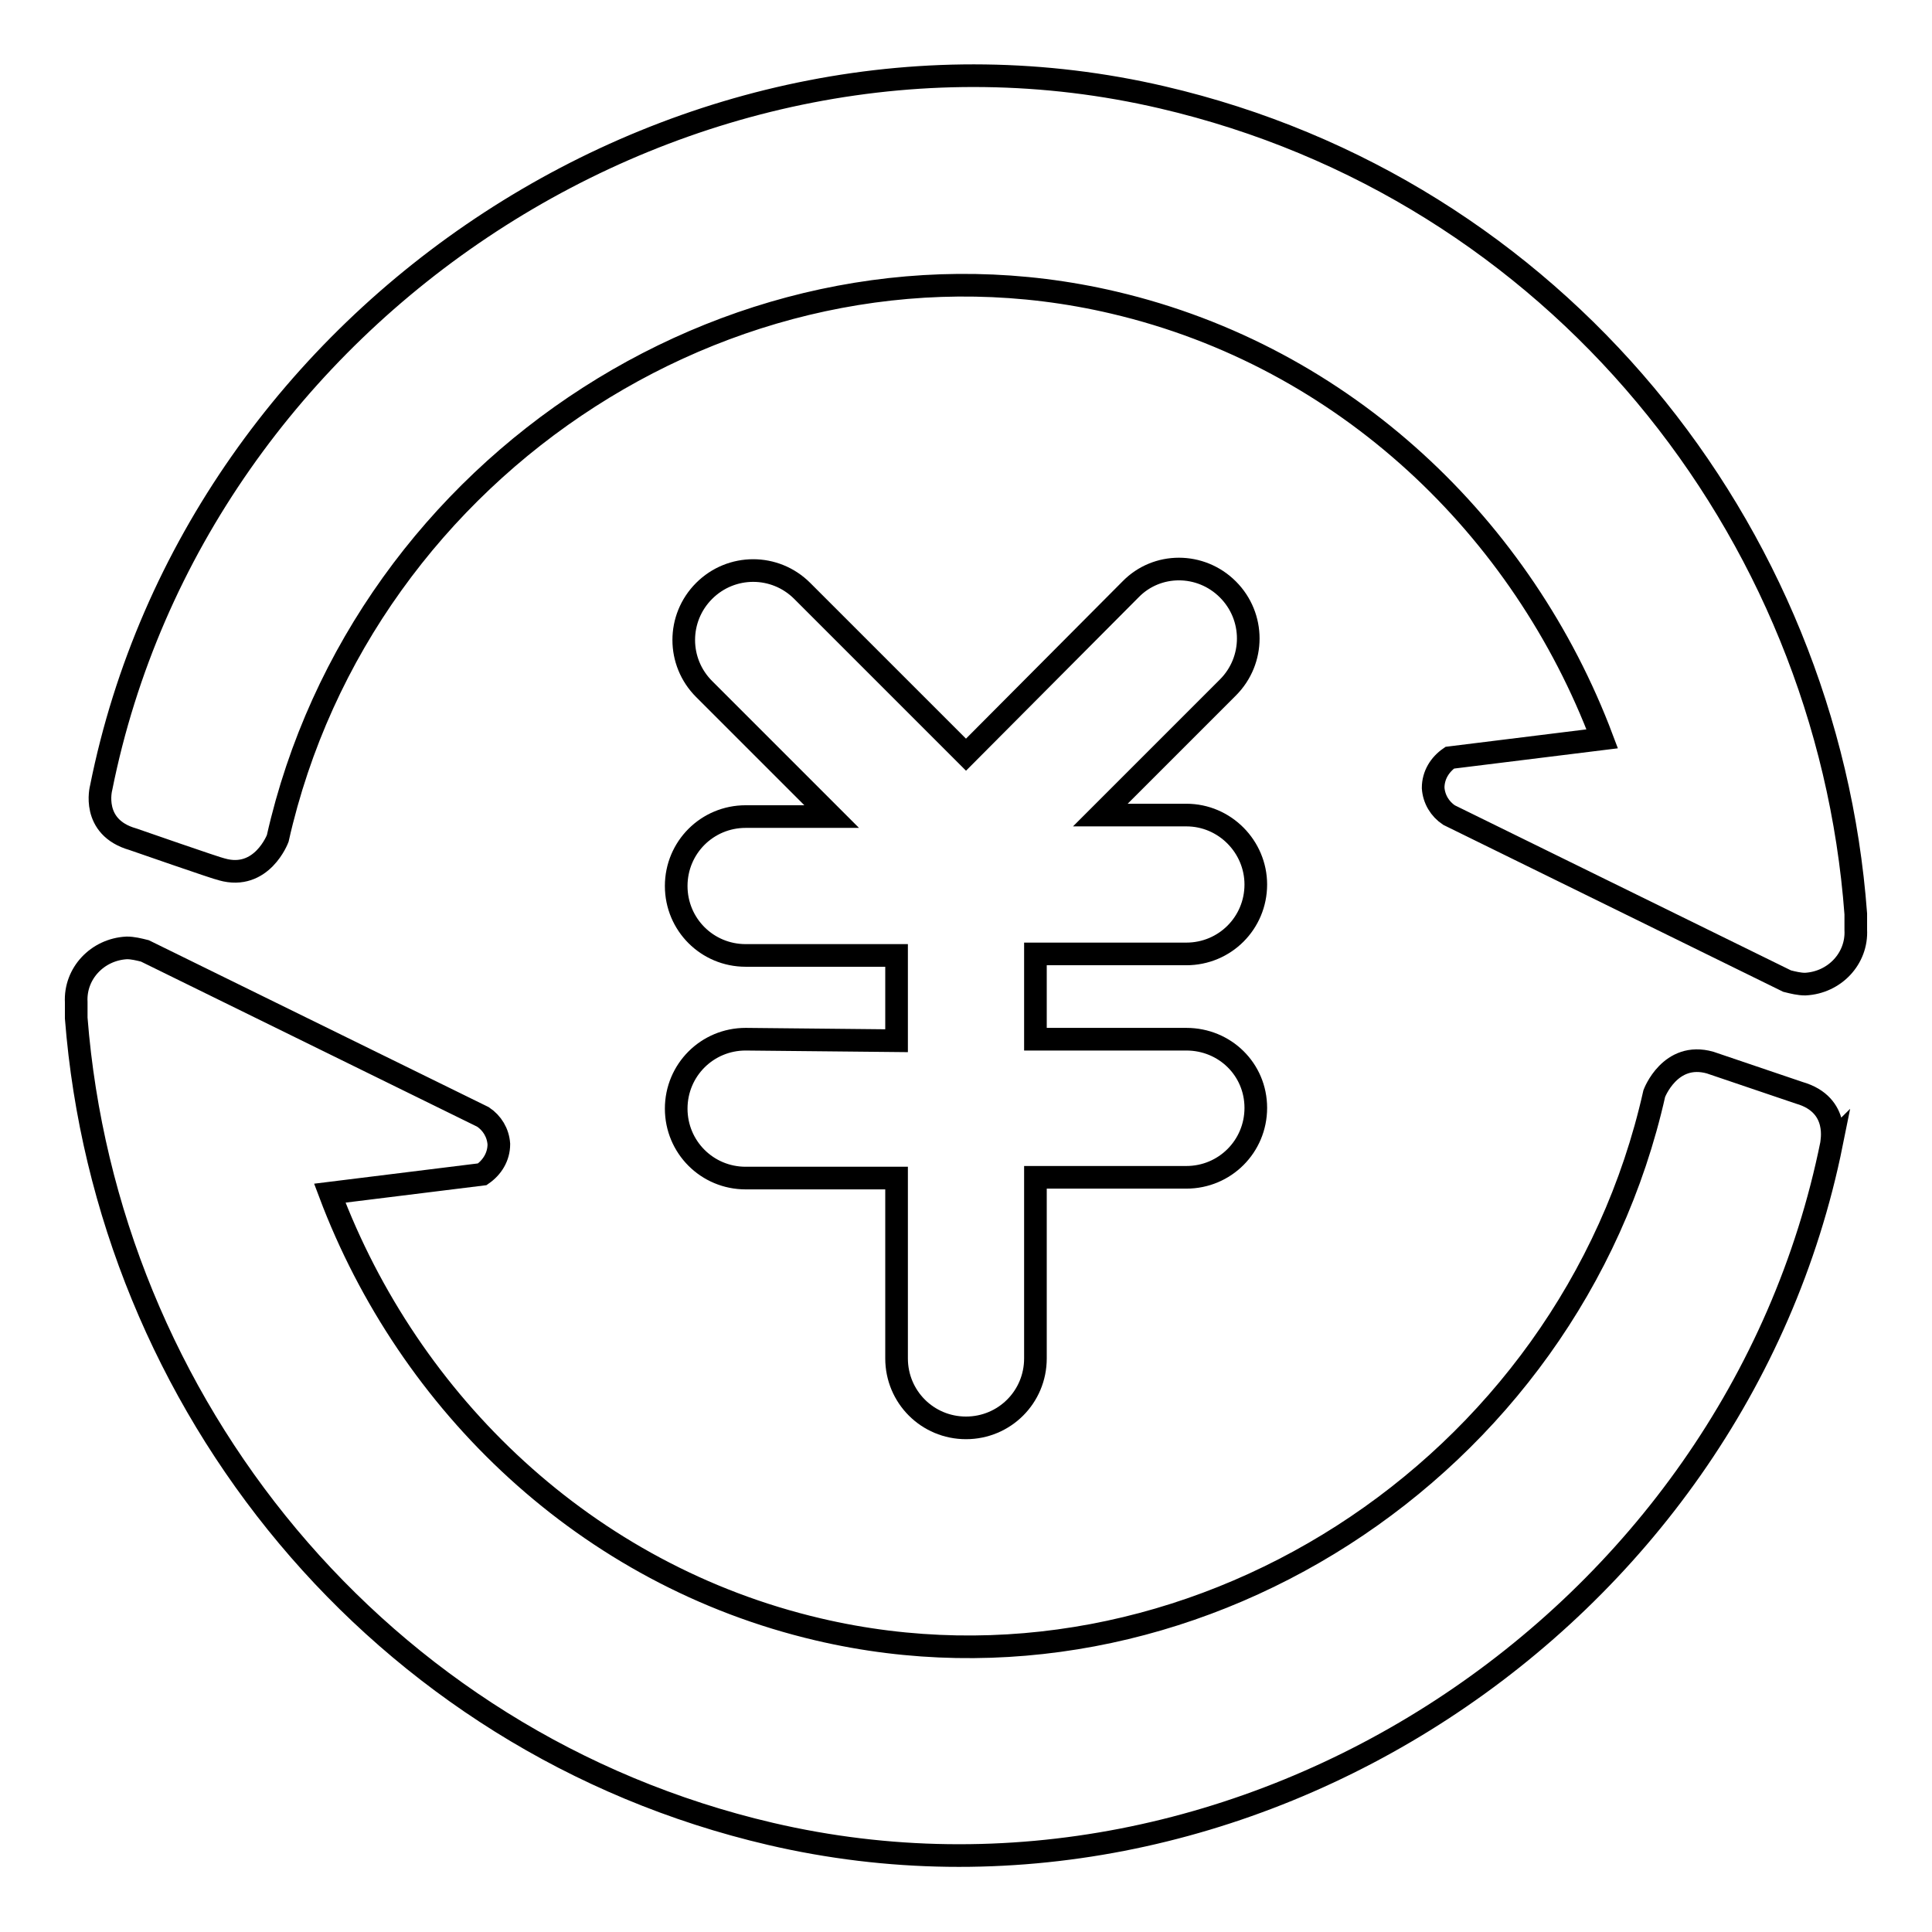
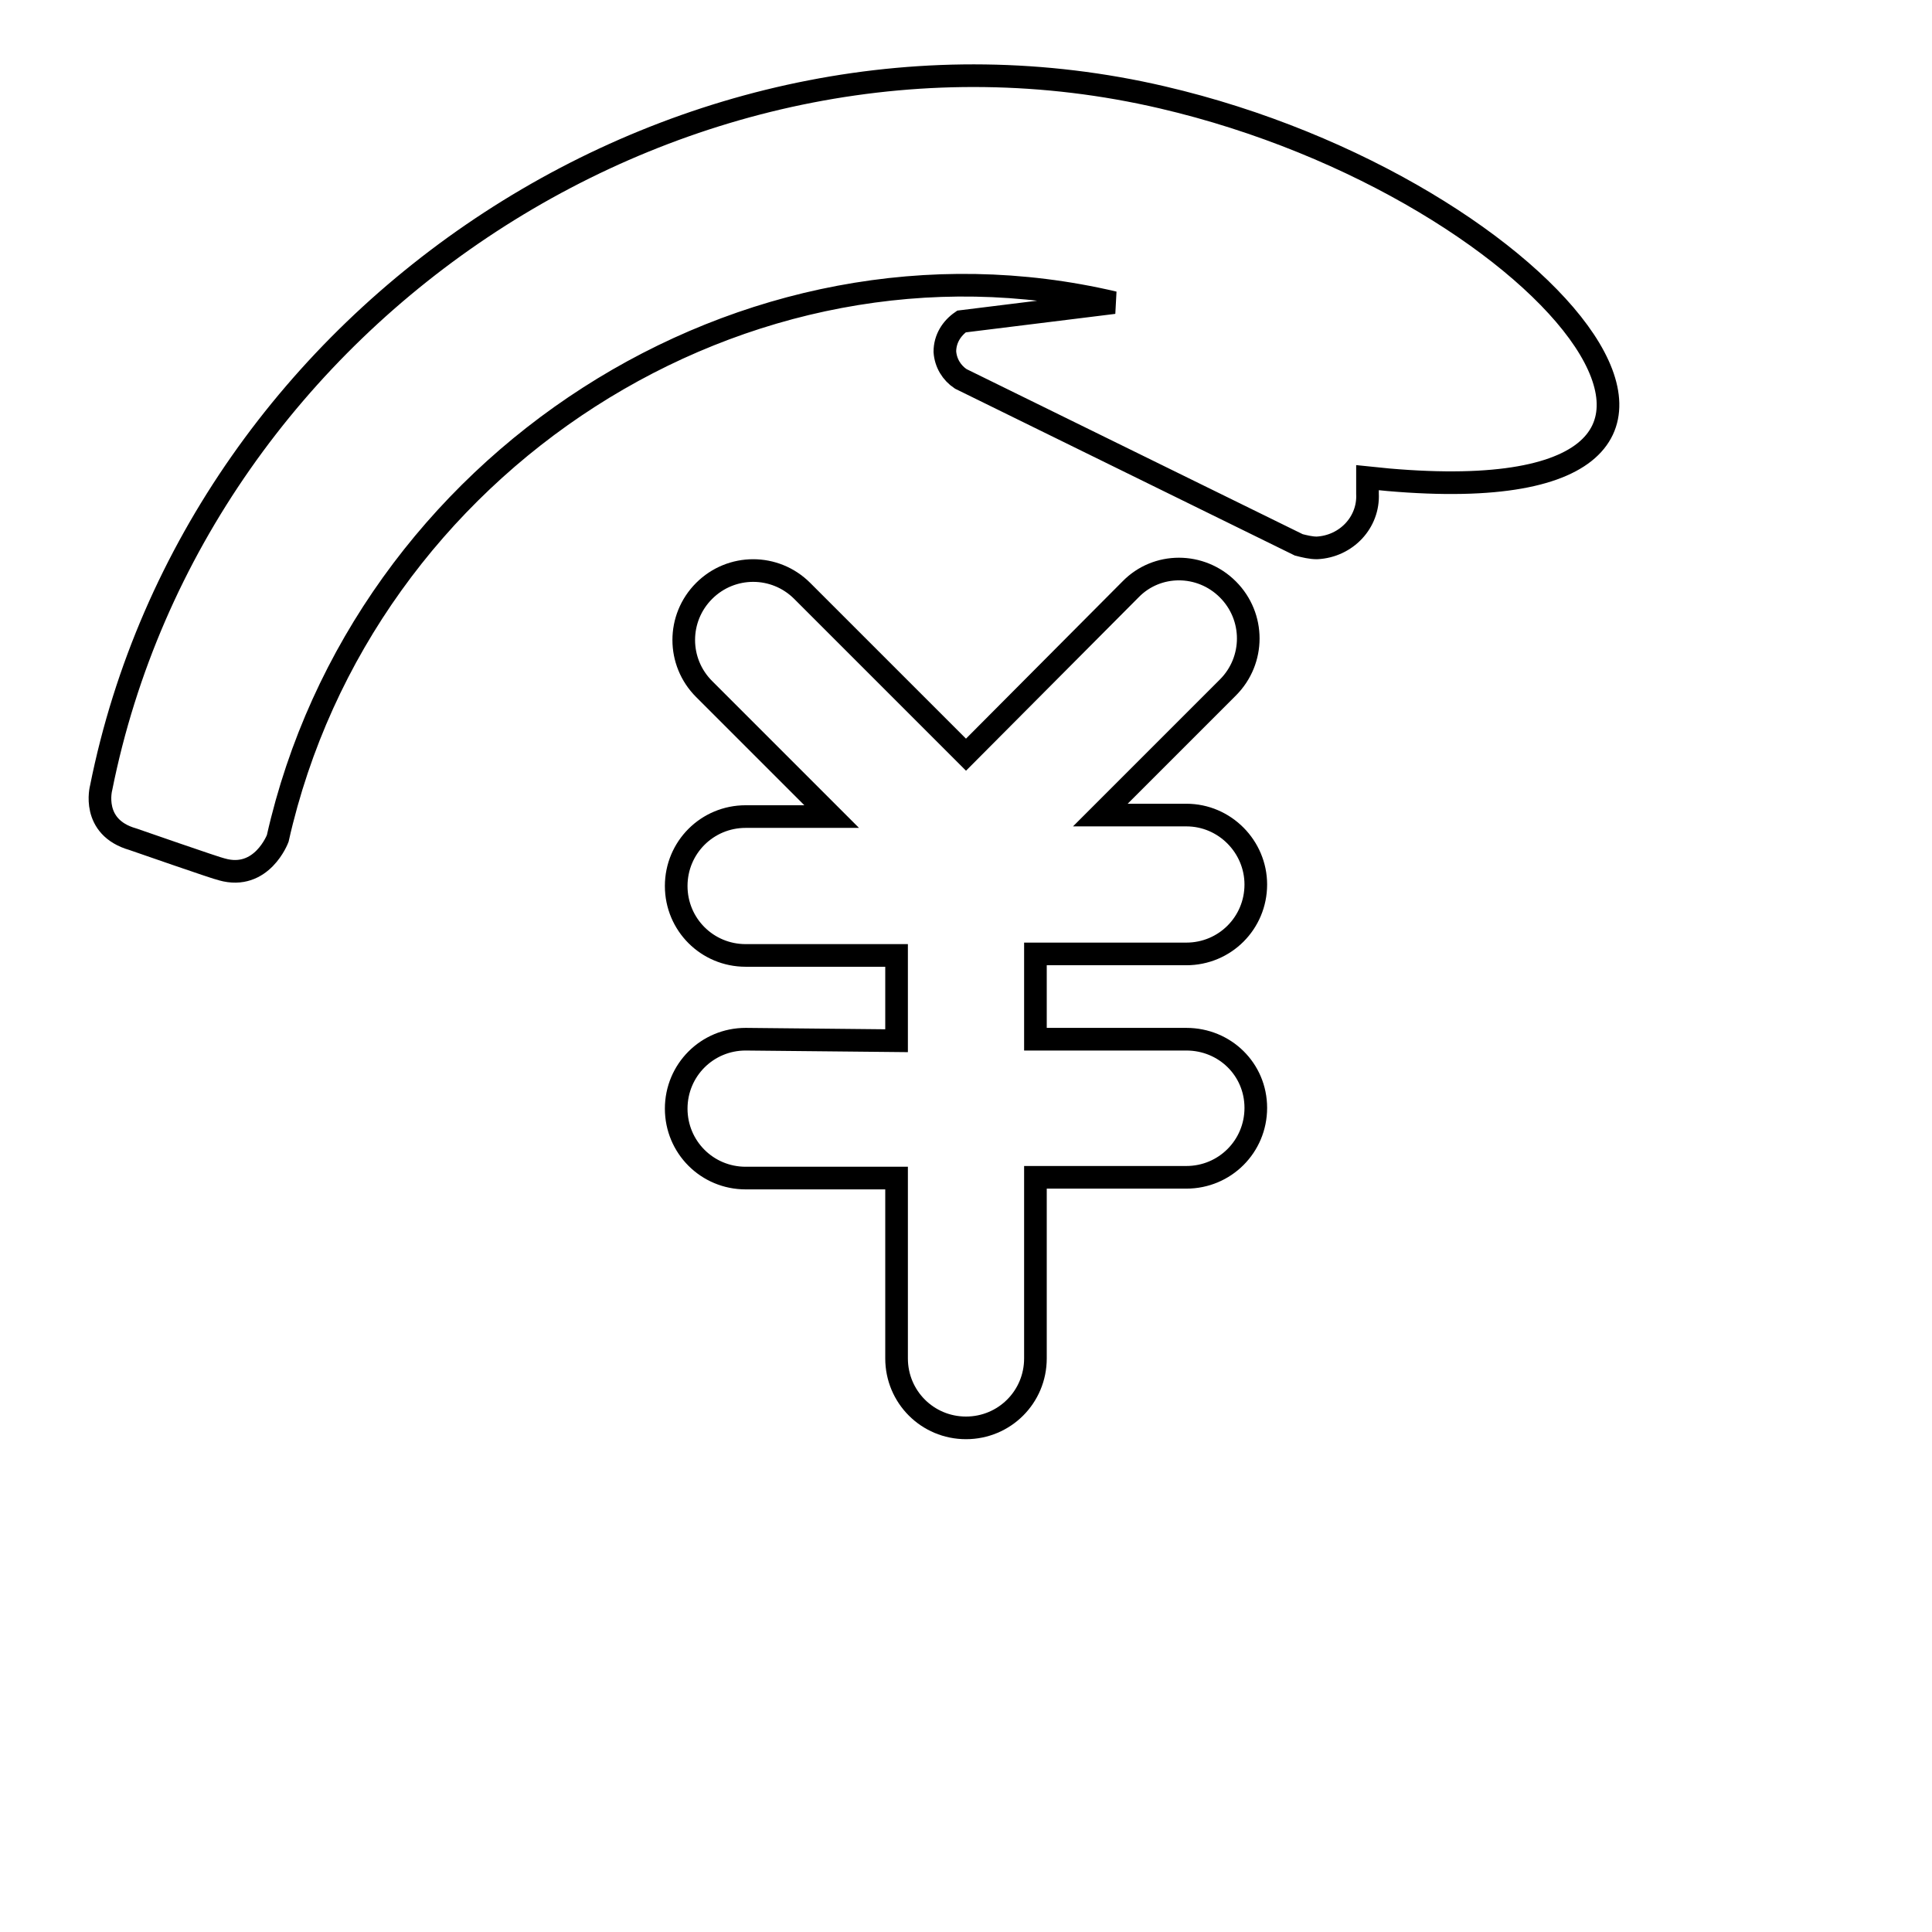
<svg xmlns="http://www.w3.org/2000/svg" version="1.1" x="0px" y="0px" viewBox="0 0 256 256" enable-background="new 0 0 256 256" xml:space="preserve">
  <g>
    <g>
-       <path stroke-width="3" fill-opacity="0" stroke="#000000" d="M154,12.9C91.4-1.7,26.1,41,13.4,104.4c0,0-1.4,5.2,4.2,6.8c0.3,0.1,11.2,3.9,11.8,4c5.3,1.5,7.4-4.1,7.4-4.1c11.2-49.8,61.9-82.5,110.8-71c30.7,7.2,54.2,29.9,64.7,57.8l-20.2,2.5c-1.3,0.9-2.2,2.3-2.2,4c0.1,1.5,0.9,2.8,2.1,3.6c0,0,44.8,22,44.8,22c0.8,0.2,1.6,0.4,2.4,0.4c3.9-0.2,6.9-3.4,6.7-7.2c0,0,0-1.1,0-2.1C242.1,69.9,206,25,154,12.9L154,12.9z" />
-       <path stroke-width="3" fill-opacity="0" stroke="#000000" d="M238.4,144.8c-0.3-0.1-11.2-3.8-11.8-4c-5.3-1.5-7.4,4.1-7.4,4.1c-11.2,49.9-61.9,82.5-110.8,71c-30.7-7.2-54.2-29.9-64.7-57.8l20.2-2.5c1.3-0.9,2.2-2.3,2.2-4c-0.1-1.5-0.9-2.8-2.1-3.6c0,0-44.8-22-44.8-22c-0.8-0.2-1.6-0.4-2.4-0.4c-3.9,0.2-6.9,3.4-6.7,7.2c0,0,0,1.2,0,2.1c4,51.1,40.1,96,92,108.1c62.6,14.6,127.8-28.1,140.6-91.5C242.6,151.6,244,146.4,238.4,144.8L238.4,144.8z" />
+       <path stroke-width="3" fill-opacity="0" stroke="#000000" d="M154,12.9C91.4-1.7,26.1,41,13.4,104.4c0,0-1.4,5.2,4.2,6.8c0.3,0.1,11.2,3.9,11.8,4c5.3,1.5,7.4-4.1,7.4-4.1c11.2-49.8,61.9-82.5,110.8-71l-20.2,2.5c-1.3,0.9-2.2,2.3-2.2,4c0.1,1.5,0.9,2.8,2.1,3.6c0,0,44.8,22,44.8,22c0.8,0.2,1.6,0.4,2.4,0.4c3.9-0.2,6.9-3.4,6.7-7.2c0,0,0-1.1,0-2.1C242.1,69.9,206,25,154,12.9L154,12.9z" />
      <path stroke-width="3" fill-opacity="0" stroke="#000000" d="M98.8,137.7c-5.1,0-9.2,4.1-9.2,9.2c0,5.1,4.1,9.2,9.2,9.2h20v23.9c0,5.1,4.1,9.2,9.2,9.2c5.1,0,9.2-4.1,9.2-9.2V156h20c5.1,0,9.2-4.1,9.2-9.2c0-5.1-4.1-9.1-9.2-9.1h-20v-11.3h20c5.1,0,9.2-4.1,9.2-9.2c0-5-4.1-9.2-9.2-9.2h-11.4l16.9-16.9c3.6-3.6,3.6-9.4,0-13c-3.6-3.6-9.4-3.6-12.9,0L128,100l-21.7-21.7c-3.6-3.6-9.4-3.6-13,0c-3.6,3.6-3.6,9.4,0,13l16.9,16.9H98.8c-5.1,0-9.2,4.1-9.2,9.2c0,5.1,4.1,9.2,9.2,9.2h20v11.3L98.8,137.7L98.8,137.7z" />
    </g>
  </g>
</svg>